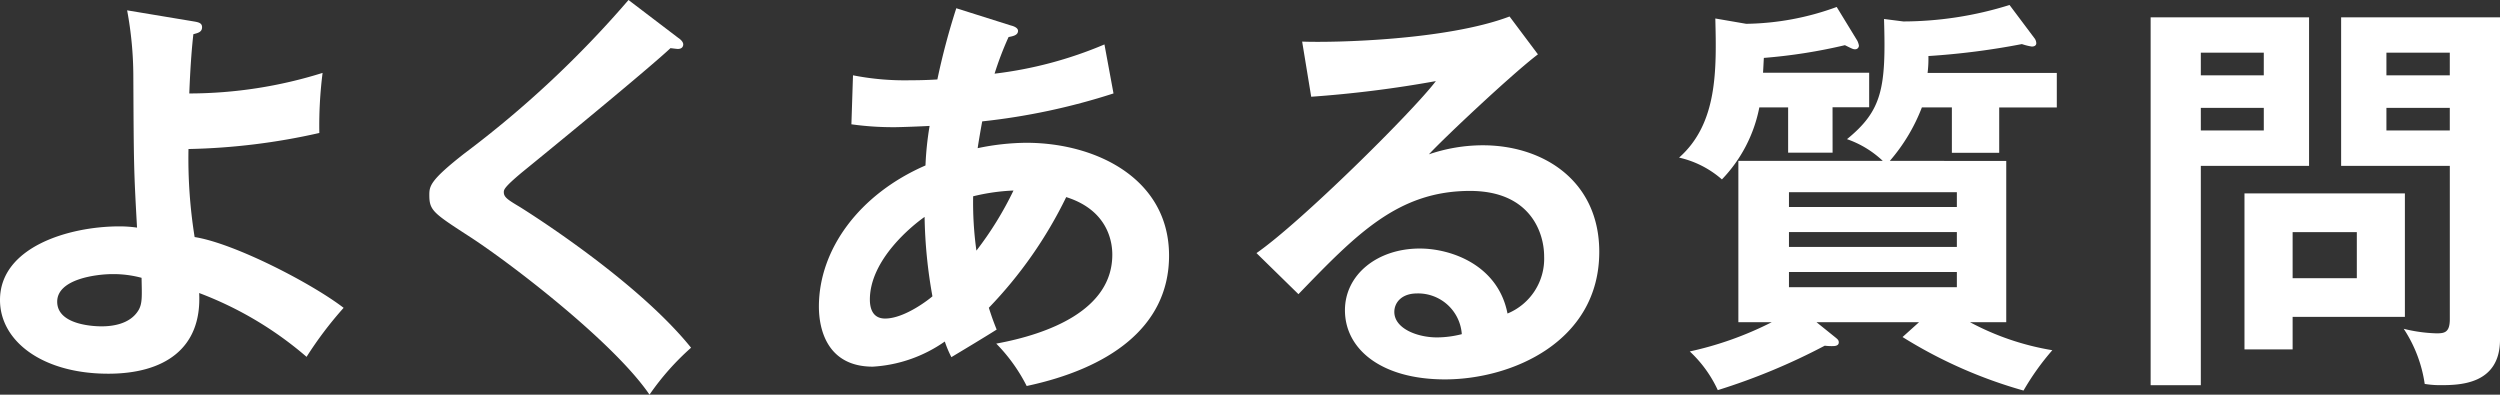
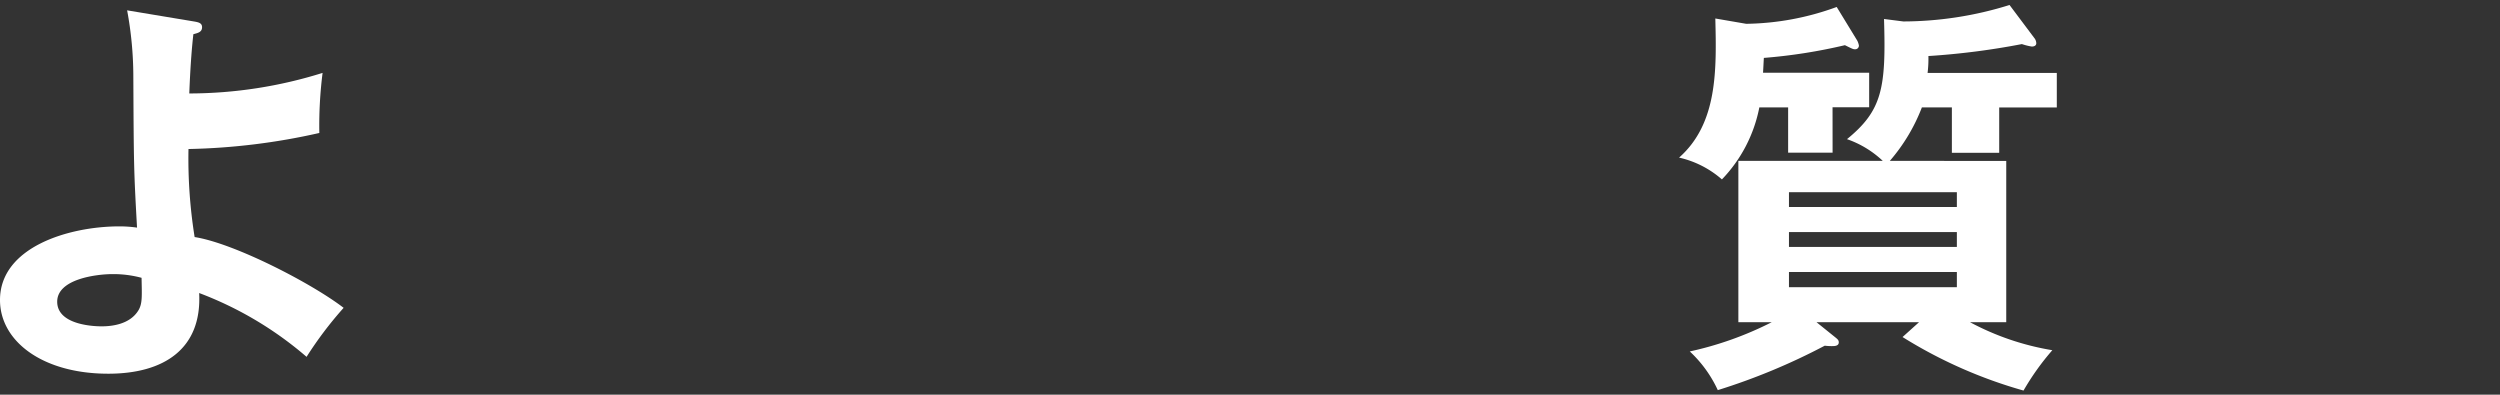
<svg xmlns="http://www.w3.org/2000/svg" width="230.029" height="36.313" viewBox="0 0 230.029 36.313">
  <rect x="0" y="0" width="230.029" height="36.313" fill="#333333" stroke="none" />
  <g id="Group_142" data-name="Group 142" transform="translate(-1 -68.663)">
    <path id="Path_268" data-name="Path 268" d="M17.835,28.6c.454.076.757.154.757.53,0,.454-.381.53-.8.644-.111.987-.263,2.575-.376,5.453a41.217,41.217,0,0,0,12.266-1.893,38.722,38.722,0,0,0-.3,5.528,59.565,59.565,0,0,1-12.039,1.477,45.679,45.679,0,0,0,.565,8.1c3.638.571,10.756,4.243,13.71,6.513a34.616,34.616,0,0,0-3.41,4.509,32.873,32.873,0,0,0-9.883-5.872c.268,5.15-3.256,7.424-8.366,7.424C3.9,61.011,0,58.017,0,54.231c0-4.882,6.361-6.775,10.981-6.775a11.416,11.416,0,0,1,1.628.114c-.3-5.339-.3-5.831-.341-13.934a33.433,33.433,0,0,0-.571-6.058ZM10.375,51.848c-1.515,0-5.112.454-5.112,2.537,0,2.269,3.787,2.269,4.089,2.269.868,0,2.613-.149,3.408-1.512.341-.608.3-1.25.265-2.953a9.984,9.984,0,0,0-2.651-.341" transform="translate(1 42.036)" fill="#fff" />
-     <path id="Path_269" data-name="Path 269" d="M39.347,30.686c.23.151.457.376.457.6,0,.154-.078.417-.495.417-.114,0-.338-.035-.679-.073-1.517,1.436-8.179,6.967-13.669,11.433-1.631,1.363-1.666,1.59-1.666,1.818,0,.457.338.684,1.477,1.363.606.379,10.716,6.7,15.752,12.95A23.842,23.842,0,0,0,36.7,63.513C33.48,58.78,24.2,51.623,20.263,49.048c-3.443-2.232-3.822-2.461-3.822-3.9,0-.833.076-1.363,3.219-3.822A95.358,95.358,0,0,0,34.768,27.2Z" transform="translate(24.062 41.463)" fill="#fff" />
-     <path id="Path_270" data-name="Path 270" d="M34.178,33.671a24.592,24.592,0,0,0,5.263.457c.227,0,1.325,0,2.5-.076A64.53,64.53,0,0,1,43.682,27.5l5.036,1.59c.3.073.644.227.644.49,0,.417-.492.495-.871.571a29.664,29.664,0,0,0-1.287,3.37,37.088,37.088,0,0,0,10.11-2.691l.833,4.509a60.03,60.03,0,0,1-12.079,2.572c-.076.379-.379,2.123-.417,2.464a22.424,22.424,0,0,1,4.466-.495c6.478,0,13.142,3.335,13.142,10.378,0,6.662-5.642,10.41-13.1,12a15.579,15.579,0,0,0-2.8-3.9c4.769-.873,10.678-3.07,10.678-8.181,0-.8-.151-4.011-4.241-5.3a39.591,39.591,0,0,1-7.119,10.183c.3.947.492,1.439.719,2.007-1.136.719-3.029,1.855-4.165,2.537a10.032,10.032,0,0,1-.606-1.439A12.847,12.847,0,0,1,36,60.479c-4.127,0-4.96-3.332-4.96-5.528,0-5.263,3.713-10.337,9.807-12.985a28.79,28.79,0,0,1,.379-3.638c-.644.04-2.688.116-3.181.116a27.473,27.473,0,0,1-4.014-.265ZM40.766,46.7c-1.136.793-5.036,3.935-5.036,7.608,0,.757.227,1.744,1.4,1.744,1.855,0,4.2-1.893,4.357-2.047a44.736,44.736,0,0,1-.722-7.306m4.771,3.1a31.1,31.1,0,0,0,3.408-5.526,18.689,18.689,0,0,0-3.711.53,32.16,32.16,0,0,0,.3,5" transform="translate(45.308 41.921)" fill="#fff" />
-     <path id="Path_271" data-name="Path 271" d="M72.487,31.285c-2.307,1.742-8.593,7.646-10.032,9.2a15.365,15.365,0,0,1,4.958-.833c5.6,0,10.718,3.294,10.718,9.8,0,8.257-8.027,11.741-14.2,11.741-5.831,0-9.2-2.764-9.2-6.364,0-3.254,2.954-5.677,6.889-5.677,2.88,0,7.2,1.515,8.068,5.98a5.451,5.451,0,0,0,3.37-5.263c0-2.194-1.287-6.018-6.816-6.018-6.626,0-10.451,3.976-15.79,9.5L46.59,49.571c4.052-2.8,14.351-12.985,16.507-15.825a106.374,106.374,0,0,1-11.471,1.439l-.833-5.074c2.837.114,13.291-.114,19.084-2.31Zm-11.13,22c-1.4,0-2.083.833-2.083,1.7,0,1.512,2.083,2.345,3.935,2.345a9.361,9.361,0,0,0,2.274-.3,4.029,4.029,0,0,0-4.127-3.746" transform="translate(70.02 42.379)" fill="#fff" />
    <g id="Group_199" data-name="Group 199" transform="translate(-38.421)">
      <path id="Path_273" data-name="Path 273" d="M91.734,40.975H87.644V36.807H84.994a13.164,13.164,0,0,1-3.443,6.626,8.975,8.975,0,0,0-3.941-2.007c3.562-3.143,3.448-8.1,3.335-12.8l2.84.49a25.05,25.05,0,0,0,8.328-1.55l1.893,3.1a1.586,1.586,0,0,1,.151.452.342.342,0,0,1-.341.343c-.189,0-.265-.04-.947-.379a49.362,49.362,0,0,1-7.459,1.171c-.035.571-.035.722-.076,1.366H95.1v3.178h-3.37Zm15.979.755V56.573h-3.332a24.4,24.4,0,0,0,7.573,2.575,23.4,23.4,0,0,0-2.651,3.713,43.033,43.033,0,0,1-11.132-4.925l1.515-1.363H90.257l1.552,1.25c.379.305.495.379.495.606,0,.341-.417.341-.571.341a4.845,4.845,0,0,1-.719-.038,58.016,58.016,0,0,1-9.842,4.089,11.352,11.352,0,0,0-2.577-3.559,31.267,31.267,0,0,0,7.535-2.688H83.065V41.729H96.353a9.144,9.144,0,0,0-3.294-2c3.259-2.651,3.6-4.733,3.408-11.057l1.78.227a32.962,32.962,0,0,0,9.769-1.515l2.272,3.029a.8.8,0,0,1,.189.49c0,.192-.151.305-.417.305a5.551,5.551,0,0,1-.909-.227,68.019,68.019,0,0,1-8.6,1.1,10.7,10.7,0,0,1-.076,1.555h11.89v3.178h-5.3v4.168h-4.355V36.807H99.951A16.583,16.583,0,0,1,97,41.729ZM87.72,45.97h15.449V44.607H87.72Zm15.449,2.31H87.72v1.363h15.449Zm0,3.673H87.72v1.4h15.449Z" transform="translate(116.306 41.738)" fill="#fff" />
-       <path id="Path_274" data-name="Path 274" d="M108.582,27.831V41.5H98.623V61.68H94.006V27.831Zm-4.165,3.254H98.623v2.083h5.793Zm-5.793,7.157h5.793v-2.08H98.623Zm8.446,20.147h-4.43V44.035H117.4v11.36H107.07Zm5.907-10.794H107.07v4.241h5.907Zm13.175-19.763V57.477c0,4.165-3.749,4.2-5.49,4.2a8.529,8.529,0,0,1-1.439-.114,12.446,12.446,0,0,0-1.931-5.071,14.025,14.025,0,0,0,2.991.417c.719,0,1.25-.04,1.25-1.29V41.5h-10V27.831Zm-4.62,3.254H115.7v2.083h5.831ZM115.7,38.241h5.831v-2.08H115.7Z" transform="translate(143.299 42.425)" fill="#fff" />
    </g>
  </g>
</svg>